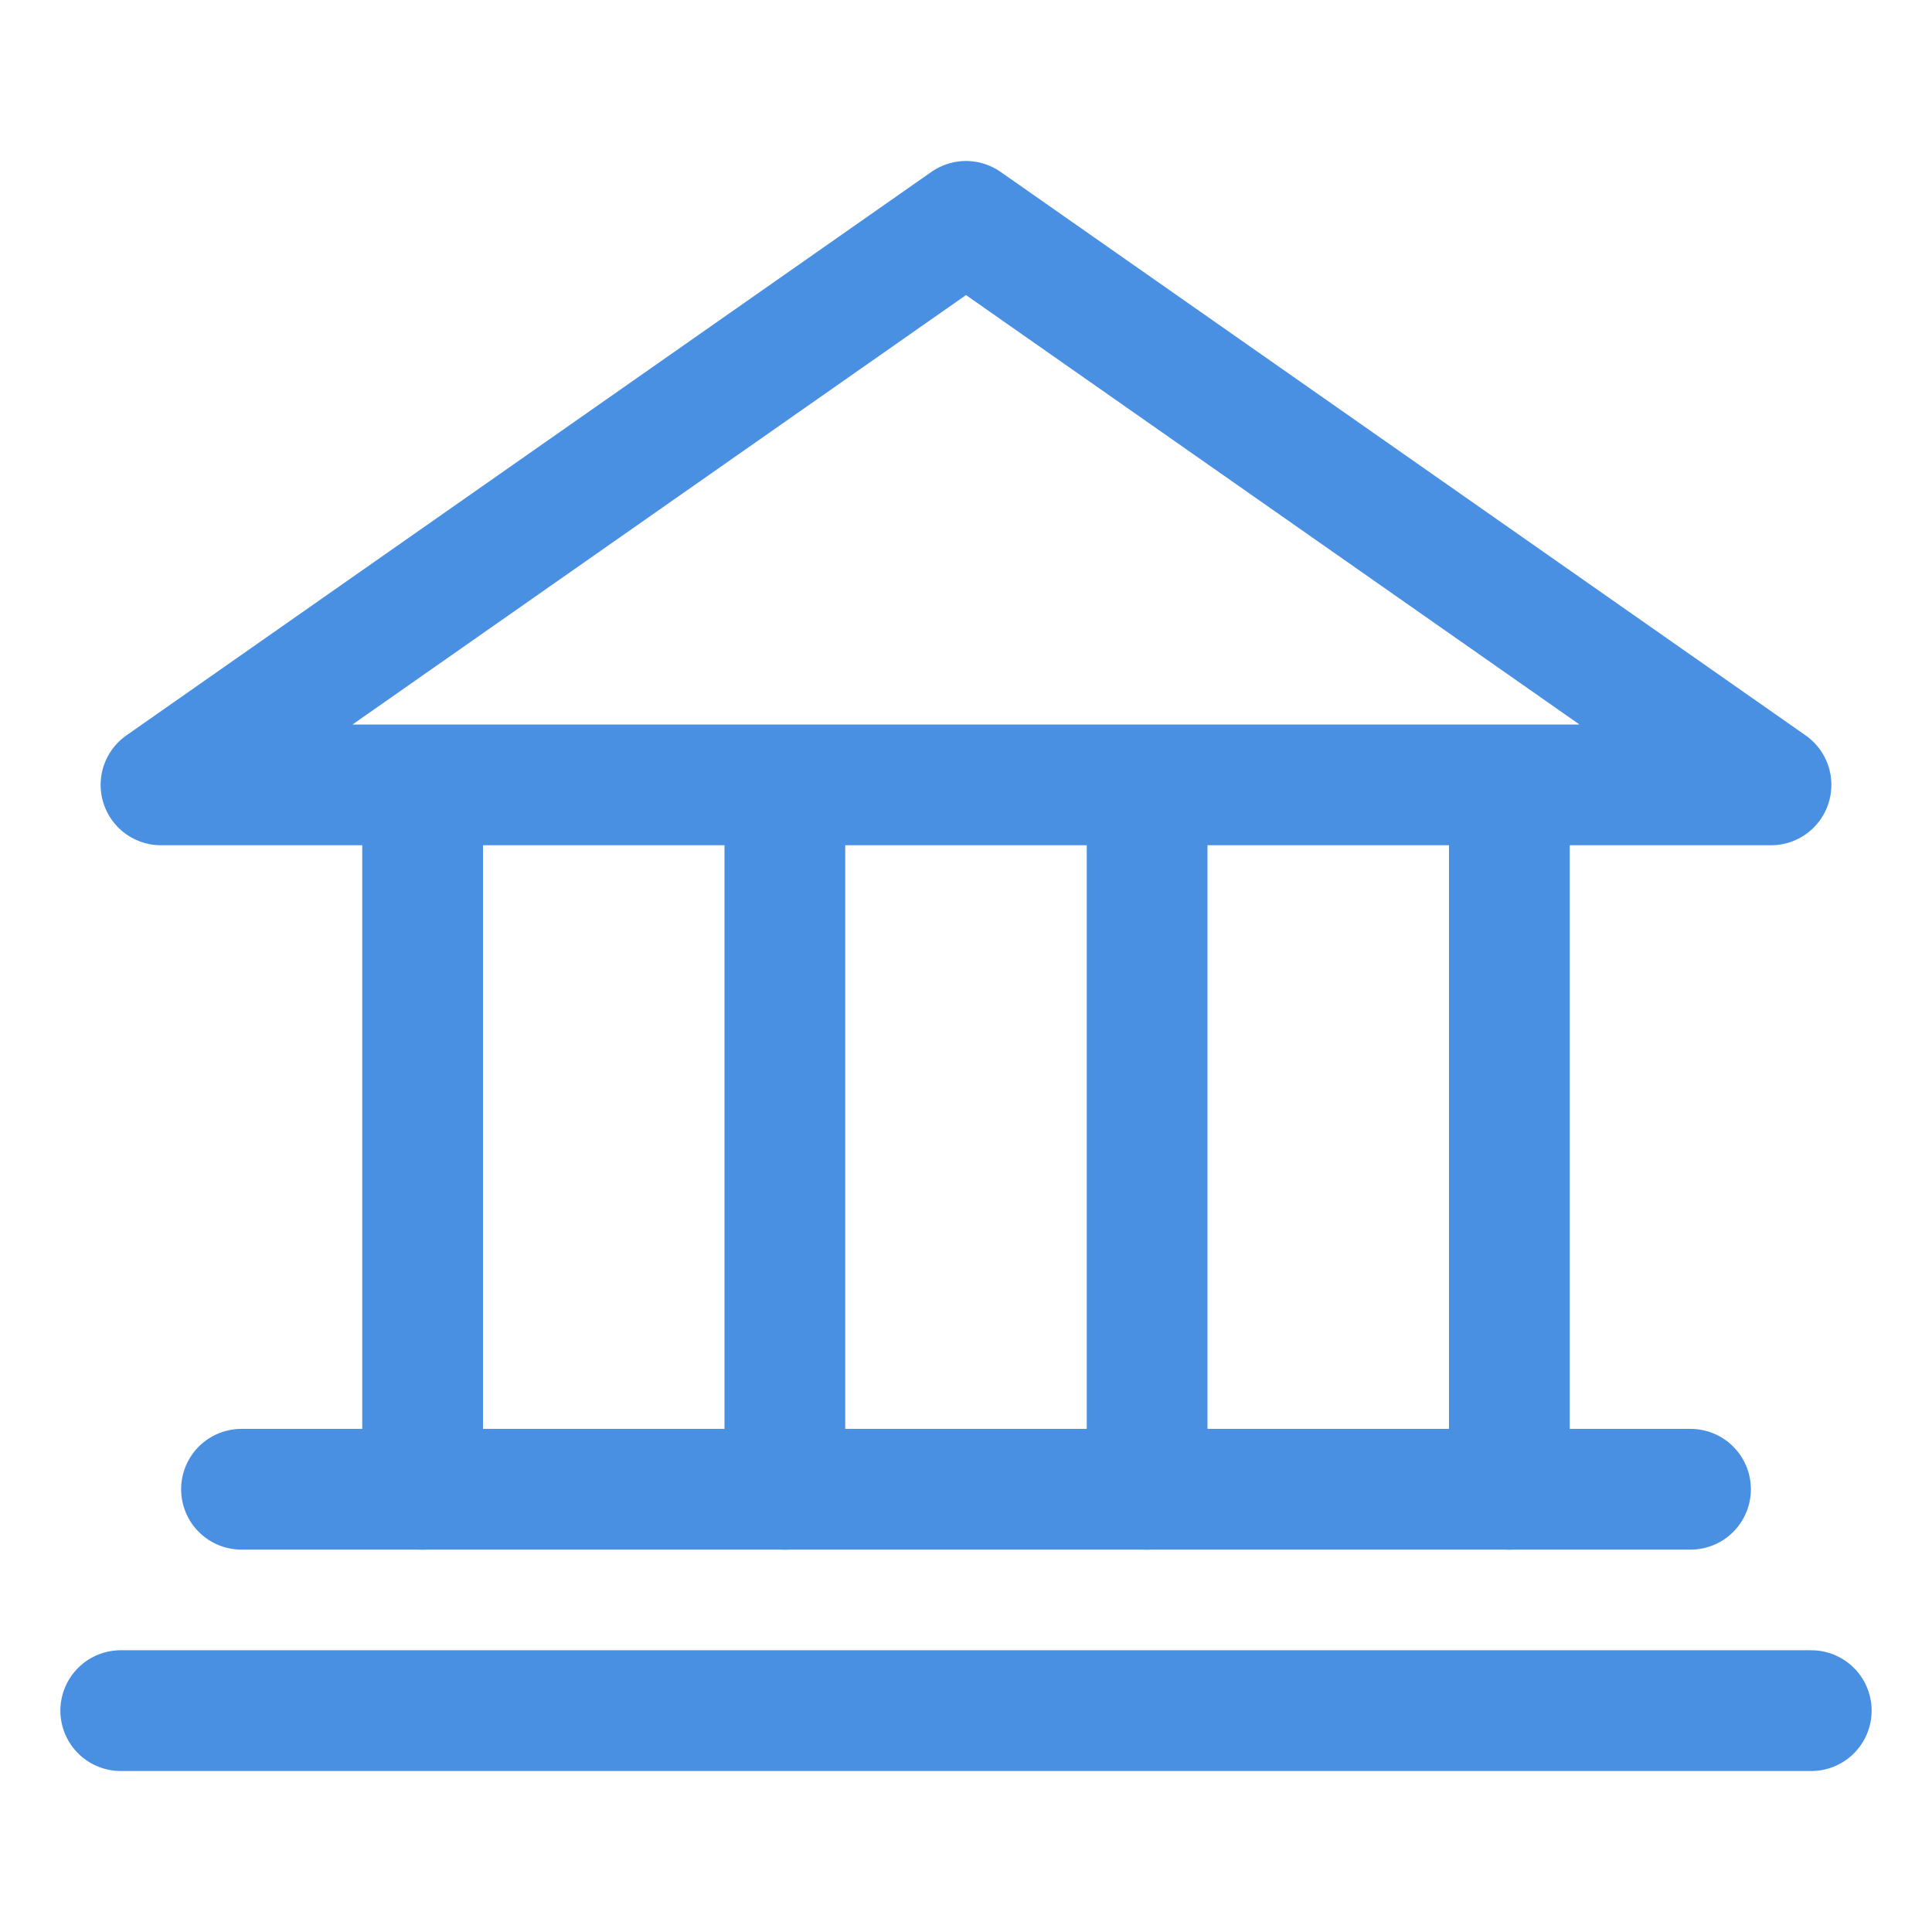
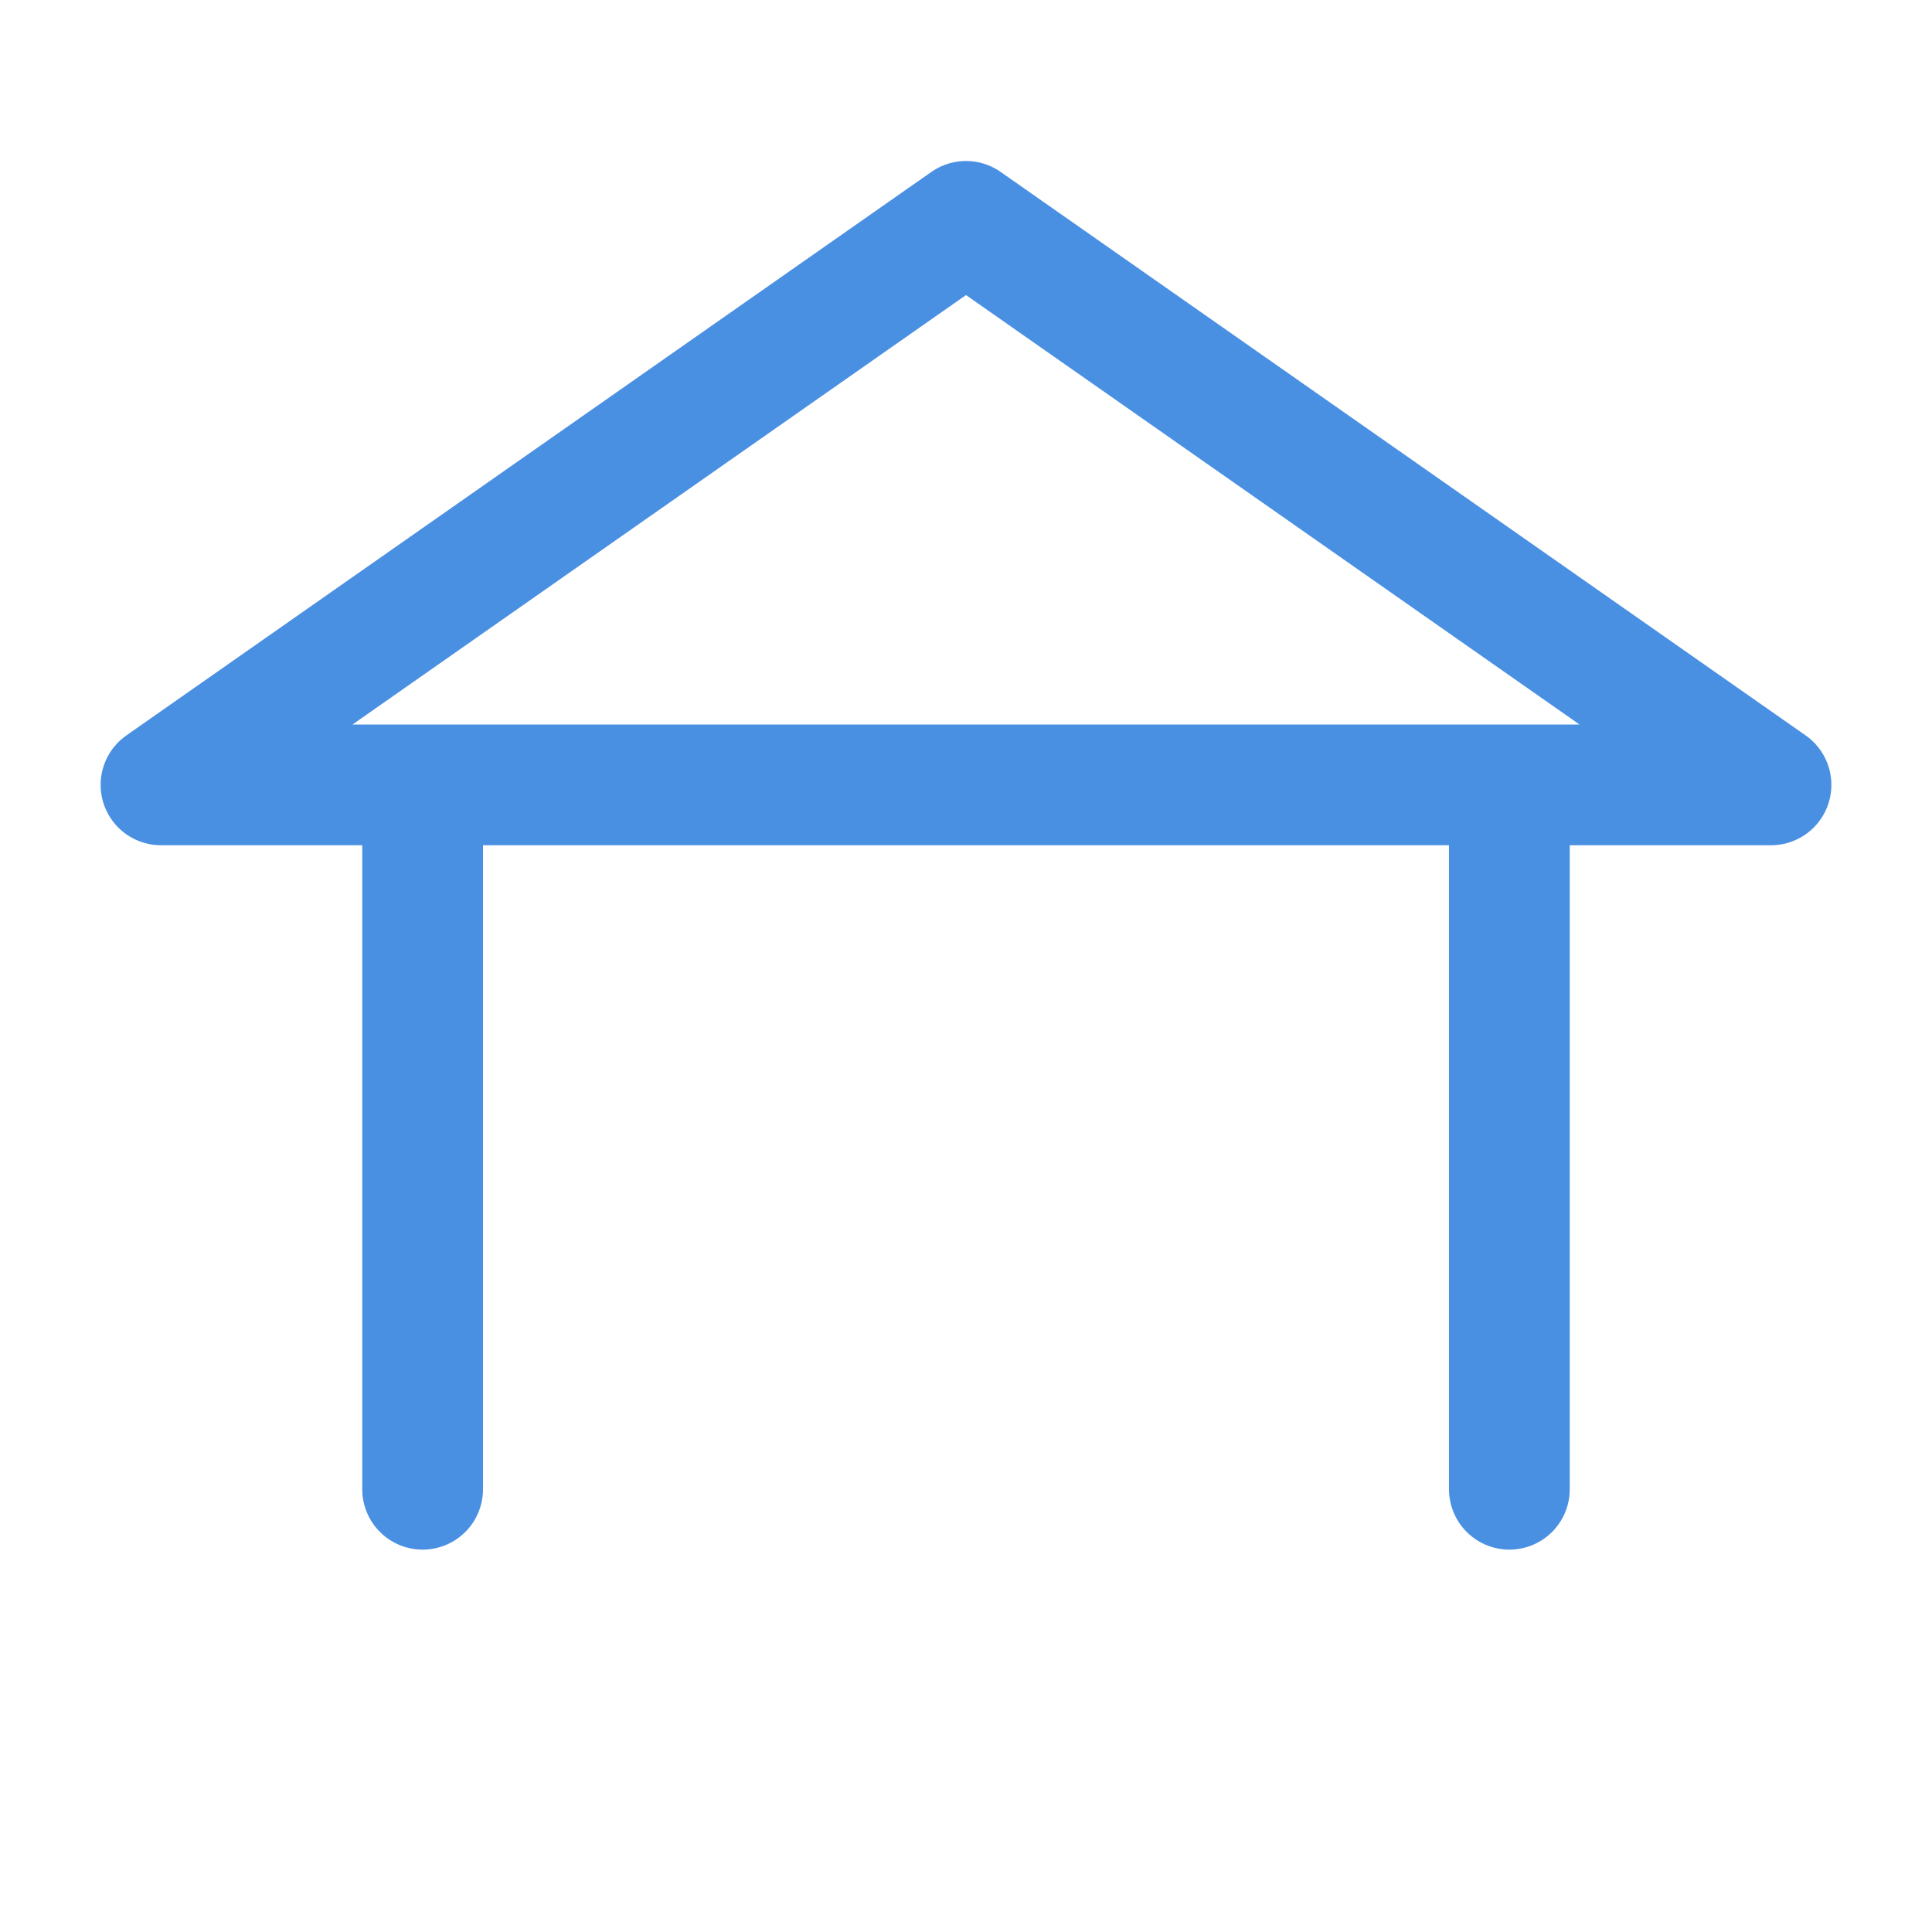
<svg xmlns="http://www.w3.org/2000/svg" width="24" height="24" viewBox="0 0 24 24" fill="none">
-   <path d="M2 9.75H22L12 2.75L2 9.75Z" stroke="#4A90E2" stroke-width="1.5" stroke-linecap="round" stroke-linejoin="round" />
+   <path d="M2 9.75H22L12 2.75L2 9.75" stroke="#4A90E2" stroke-width="1.5" stroke-linecap="round" stroke-linejoin="round" />
  <path d="M5.25 10V18.5" stroke="#4A90E2" stroke-width="1.5" stroke-linecap="round" stroke-linejoin="round" />
-   <path d="M9.75 10V18.5" stroke="#4A90E2" stroke-width="1.5" stroke-linecap="round" stroke-linejoin="round" />
-   <path d="M14.25 10V18.5" stroke="#4A90E2" stroke-width="1.5" stroke-linecap="round" stroke-linejoin="round" />
  <path d="M18.75 10V18.5" stroke="#4A90E2" stroke-width="1.5" stroke-linecap="round" stroke-linejoin="round" />
-   <path d="M3 18.5H21" stroke="#4A90E2" stroke-width="1.5" stroke-linecap="round" stroke-linejoin="round" />
-   <path d="M1.5 21.25H22.5" stroke="#4A90E2" stroke-width="1.5" stroke-linecap="round" stroke-linejoin="round" />
</svg>